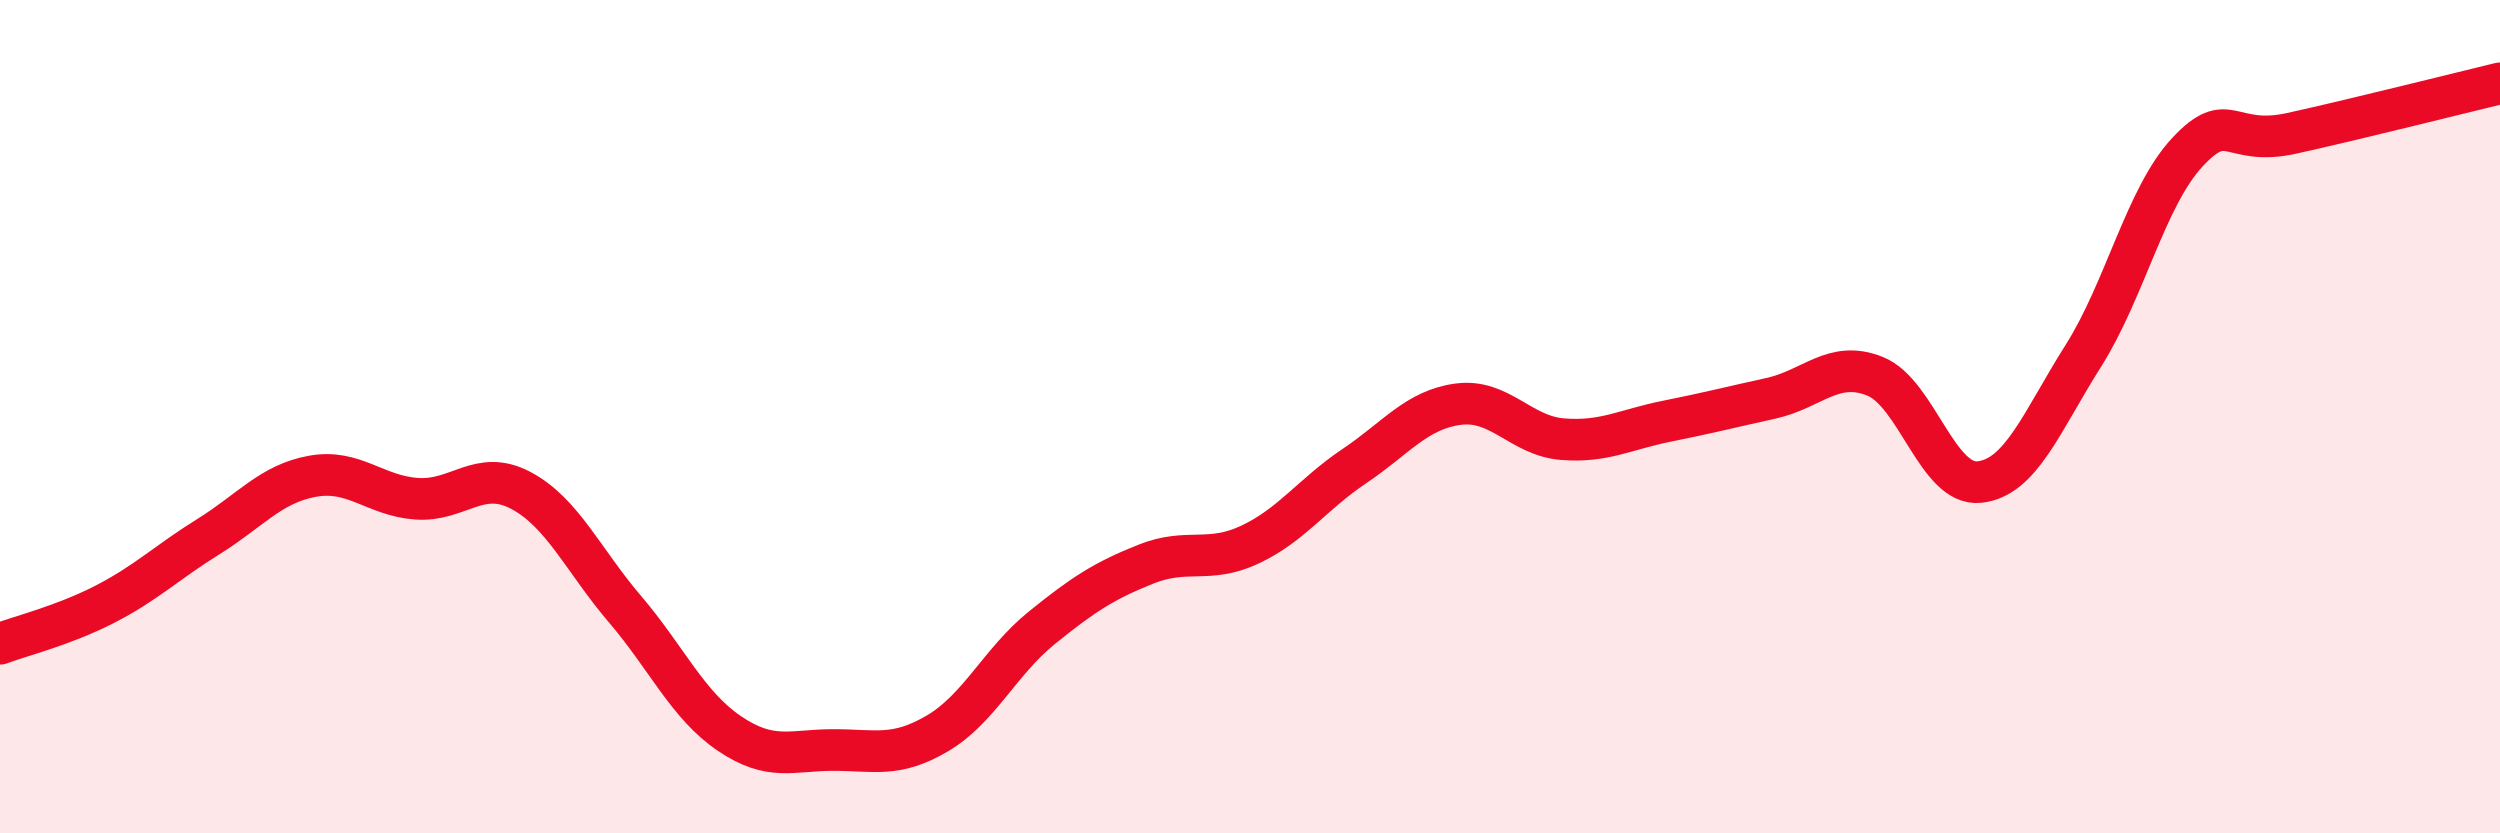
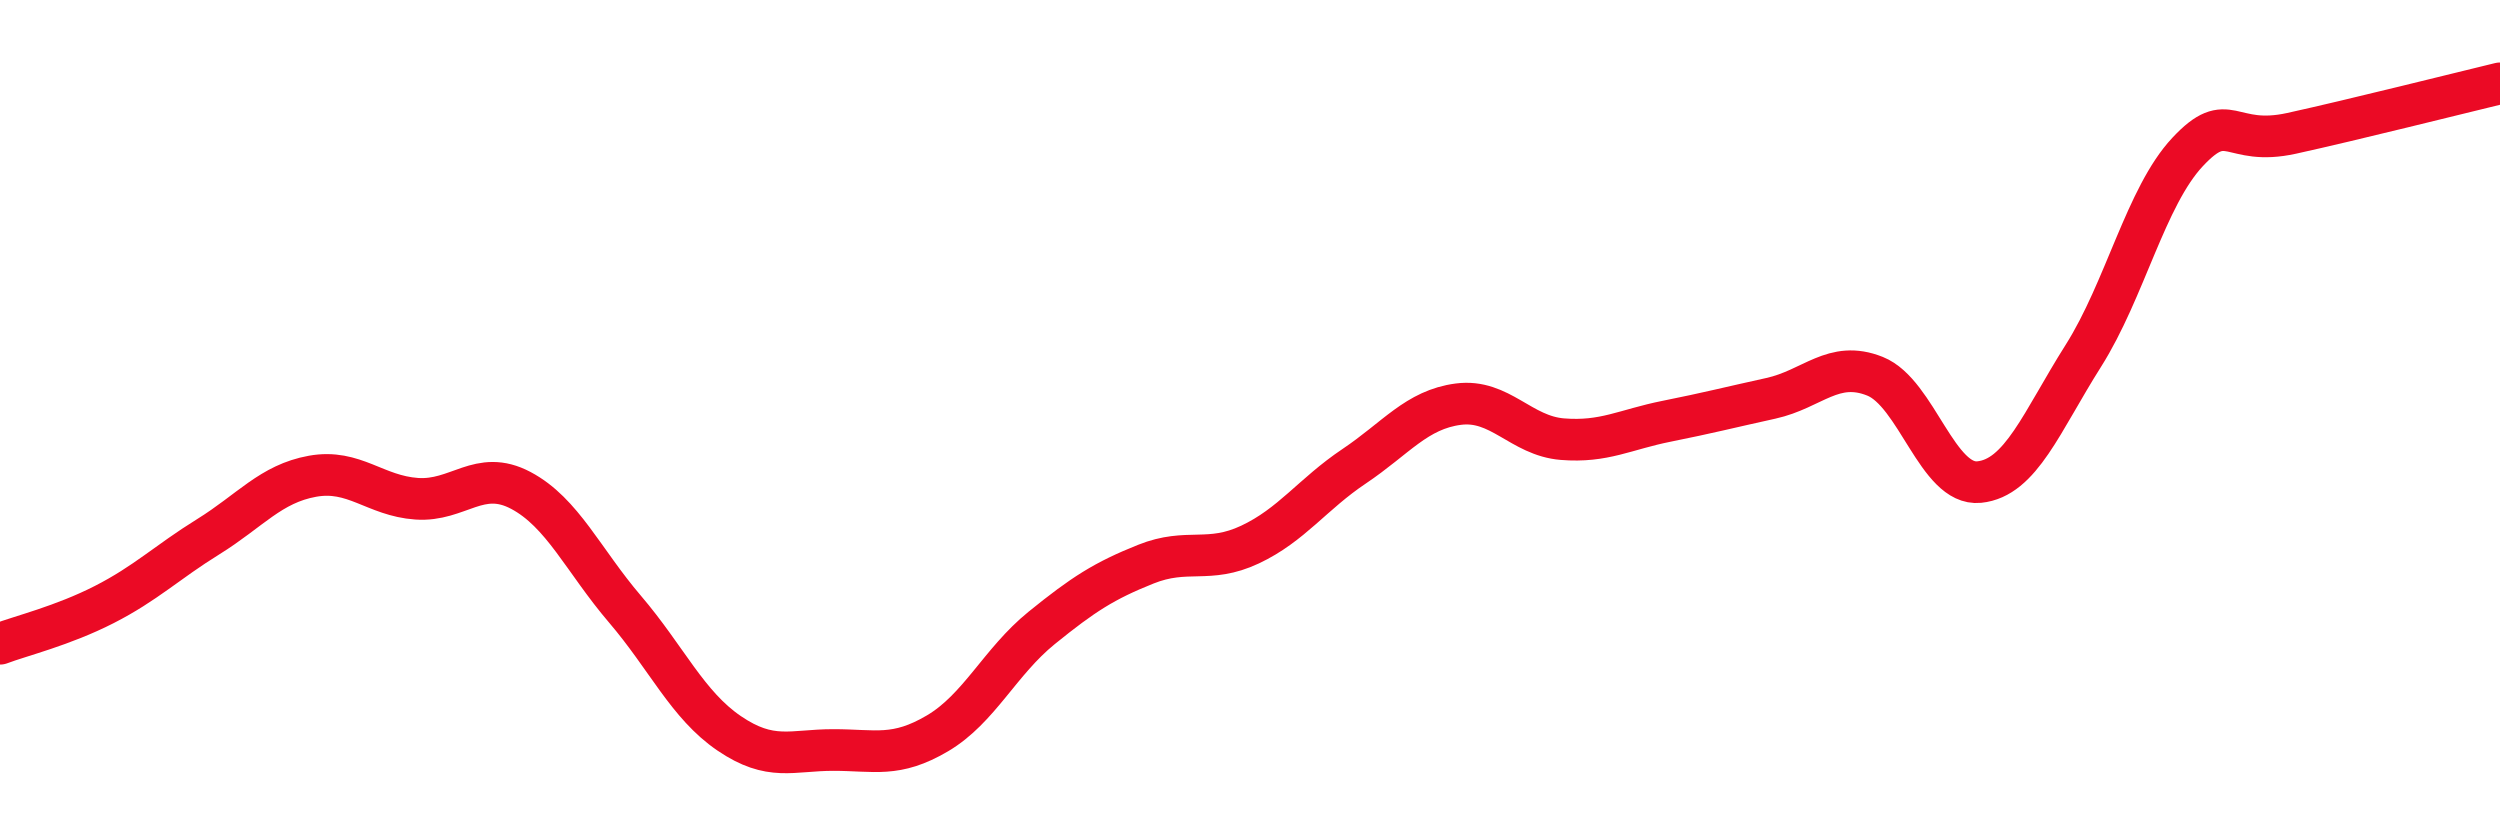
<svg xmlns="http://www.w3.org/2000/svg" width="60" height="20" viewBox="0 0 60 20">
-   <path d="M 0,15.45 C 0.5,15.26 1.5,15.02 2.5,14.51 C 3.5,14 4,13.5 5,12.88 C 6,12.26 6.5,11.61 7.5,11.43 C 8.5,11.25 9,11.9 10,11.97 C 11,12.04 11.5,11.24 12.5,11.77 C 13.5,12.3 14,13.45 15,14.62 C 16,15.79 16.5,16.92 17.5,17.6 C 18.5,18.28 19,18 20,18 C 21,18 21.5,18.19 22.5,17.6 C 23.5,17.01 24,15.88 25,15.07 C 26,14.26 26.5,13.94 27.5,13.54 C 28.5,13.14 29,13.54 30,13.07 C 31,12.6 31.5,11.86 32.5,11.19 C 33.5,10.52 34,9.83 35,9.7 C 36,9.57 36.5,10.46 37.5,10.54 C 38.5,10.62 39,10.31 40,10.11 C 41,9.91 41.5,9.78 42.5,9.56 C 43.5,9.34 44,8.63 45,9.03 C 46,9.43 46.5,11.67 47.5,11.57 C 48.5,11.47 49,10.12 50,8.54 C 51,6.96 51.5,4.72 52.5,3.65 C 53.5,2.58 53.5,3.53 55,3.2 C 56.5,2.87 59,2.24 60,2L60 20L0 20Z" fill="#EB0A25" opacity="0.1" stroke-linecap="round" stroke-linejoin="round" />
  <path d="M 0,15.45 C 0.5,15.26 1.5,15.02 2.5,14.51 C 3.5,14 4,13.5 5,12.88 C 6,12.26 6.5,11.61 7.5,11.43 C 8.5,11.25 9,11.9 10,11.97 C 11,12.04 11.5,11.24 12.5,11.77 C 13.5,12.3 14,13.45 15,14.62 C 16,15.79 16.5,16.92 17.5,17.6 C 18.5,18.28 19,18 20,18 C 21,18 21.5,18.19 22.5,17.6 C 23.5,17.01 24,15.88 25,15.07 C 26,14.26 26.5,13.94 27.5,13.54 C 28.5,13.14 29,13.54 30,13.07 C 31,12.6 31.5,11.86 32.5,11.19 C 33.5,10.52 34,9.83 35,9.7 C 36,9.57 36.5,10.46 37.5,10.54 C 38.5,10.62 39,10.31 40,10.11 C 41,9.91 41.5,9.78 42.5,9.56 C 43.5,9.34 44,8.63 45,9.03 C 46,9.43 46.5,11.67 47.5,11.57 C 48.5,11.47 49,10.12 50,8.54 C 51,6.96 51.5,4.72 52.5,3.65 C 53.5,2.58 53.5,3.53 55,3.2 C 56.5,2.87 59,2.24 60,2" stroke="#EB0A25" stroke-width="1" fill="none" stroke-linecap="round" stroke-linejoin="round" />
</svg>